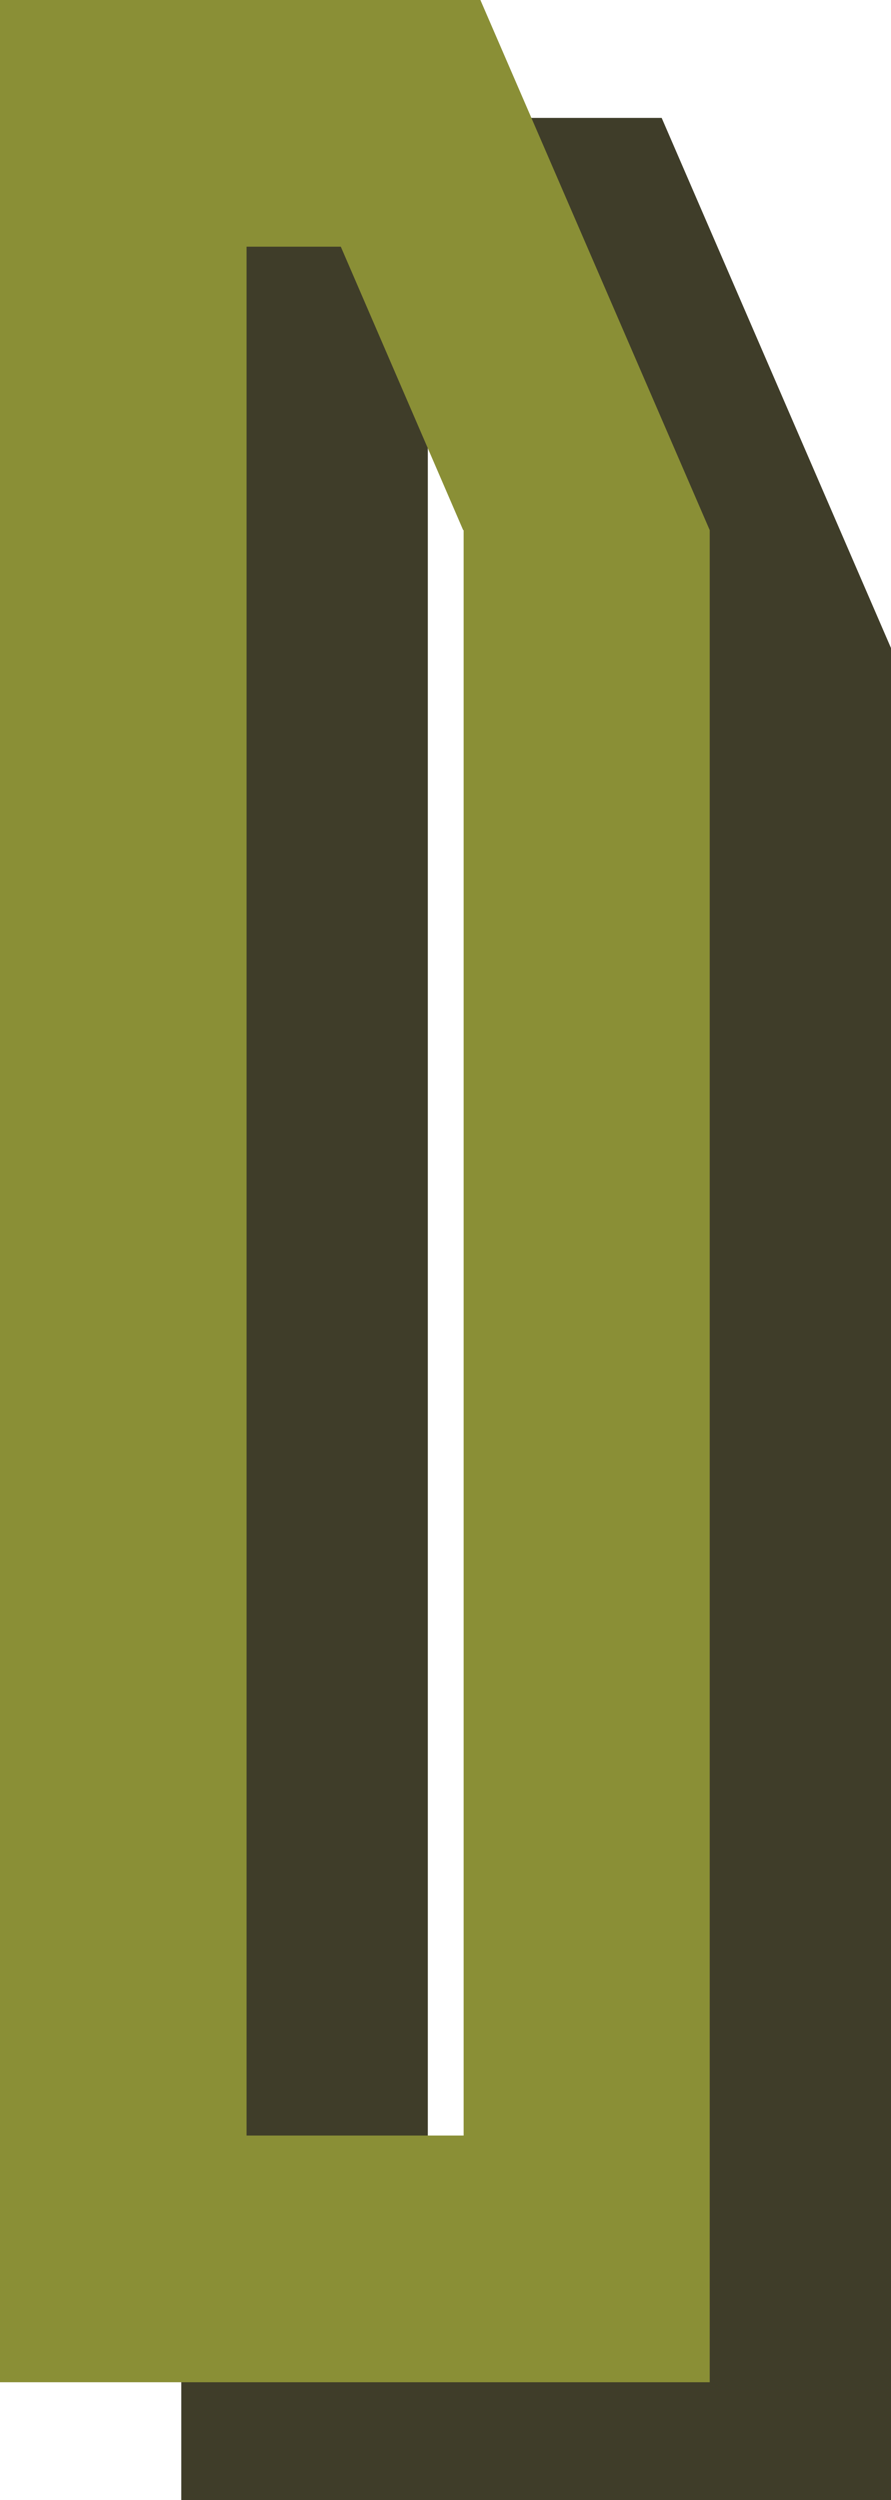
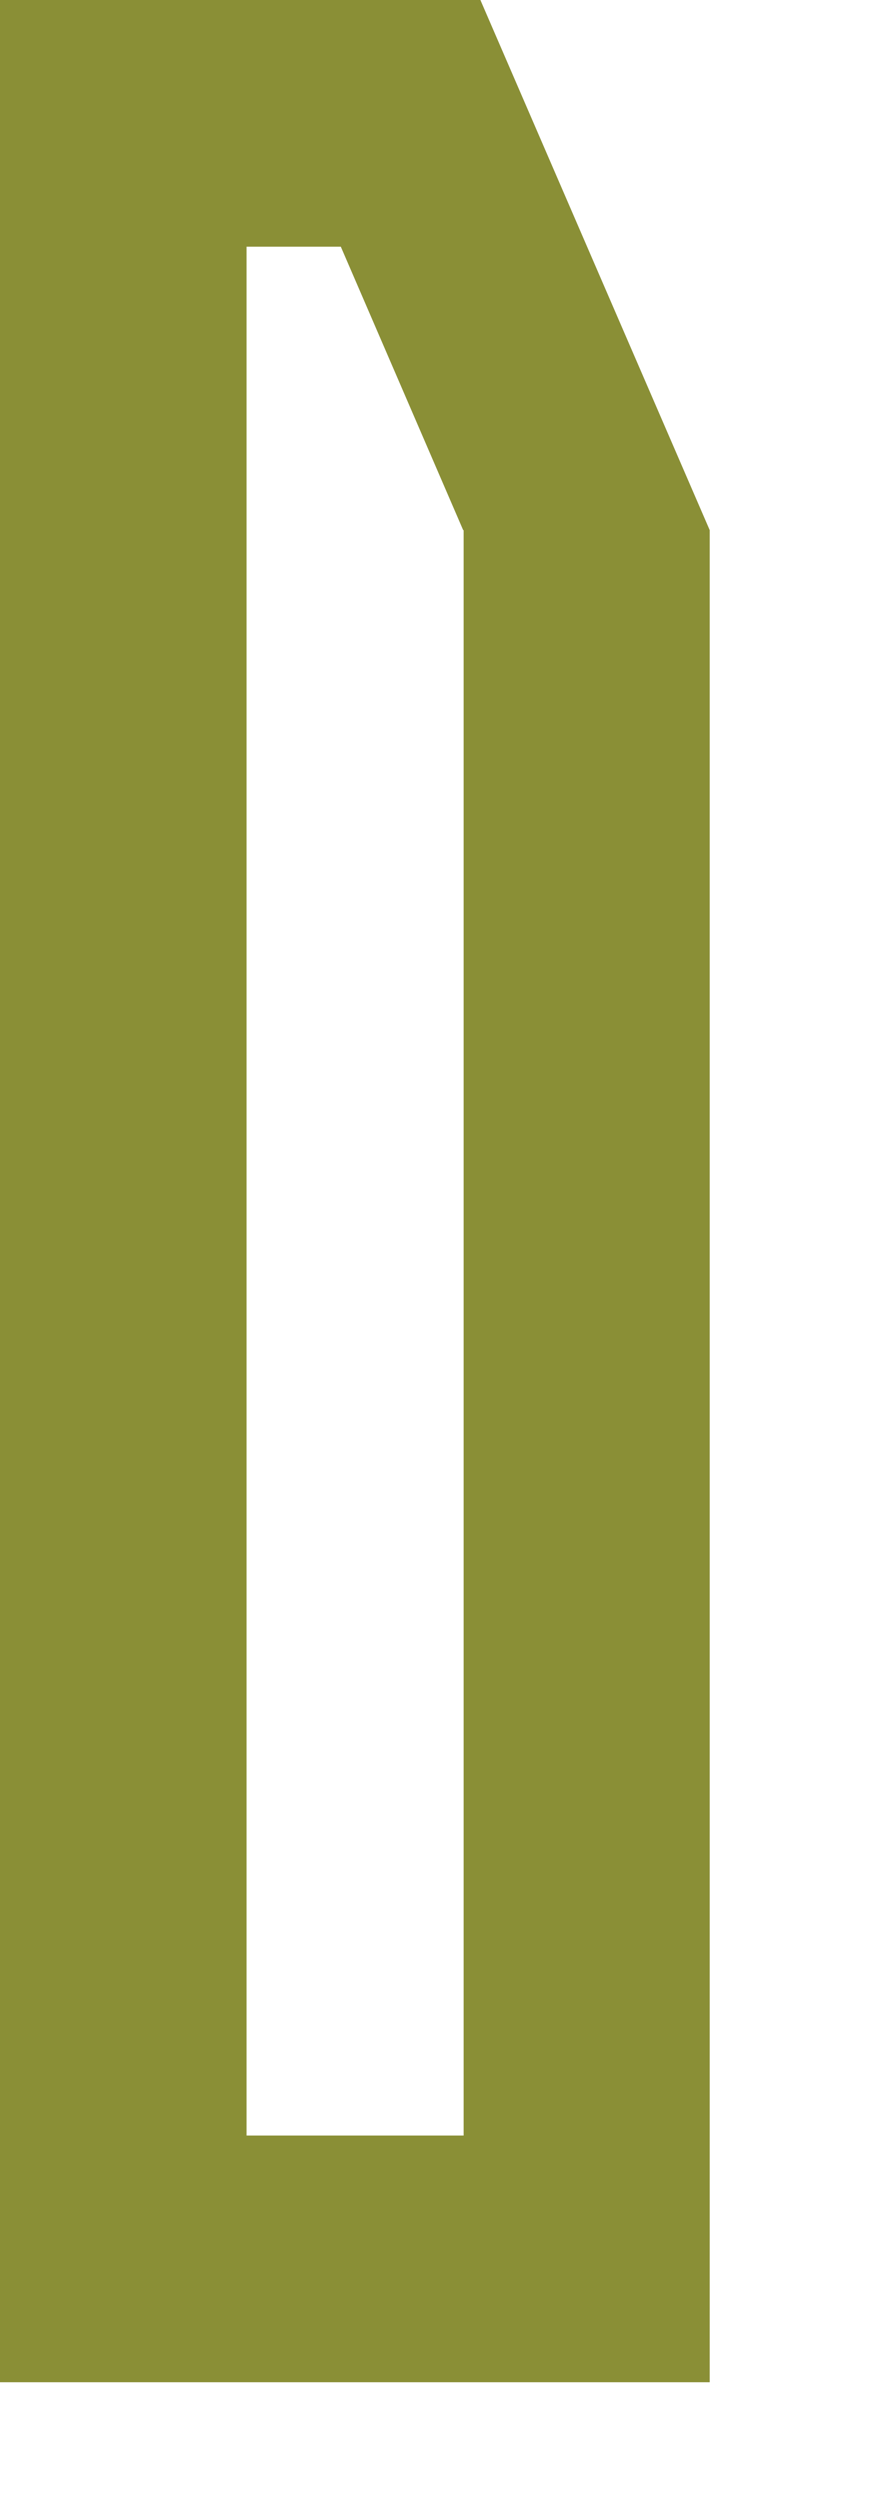
<svg xmlns="http://www.w3.org/2000/svg" version="1.1" id="Capa_1" x="0px" y="0px" viewBox="0 0 196.6 551.3" style="enable-background:new 0 0 196.6 551.3;" xml:space="preserve">
  <style type="text/css">
	.st0{fill:#3F3D29;}
	.st1{fill:#8A8F36;}
</style>
  <g>
-     <path class="st0" d="M196.6,142.9L146,26H40v525.3h156.6V142.9L196.6,142.9z M94.4,496.9V80.4h20.8l27,62.5h0.1v354H94.4z" />
    <path class="st1" d="M156.6,116.9L106,0H0v525.3h156.6V116.9L156.6,116.9z M54.4,470.9V54.4h20.8l27,62.5h0.1v354H54.4z" />
  </g>
</svg>